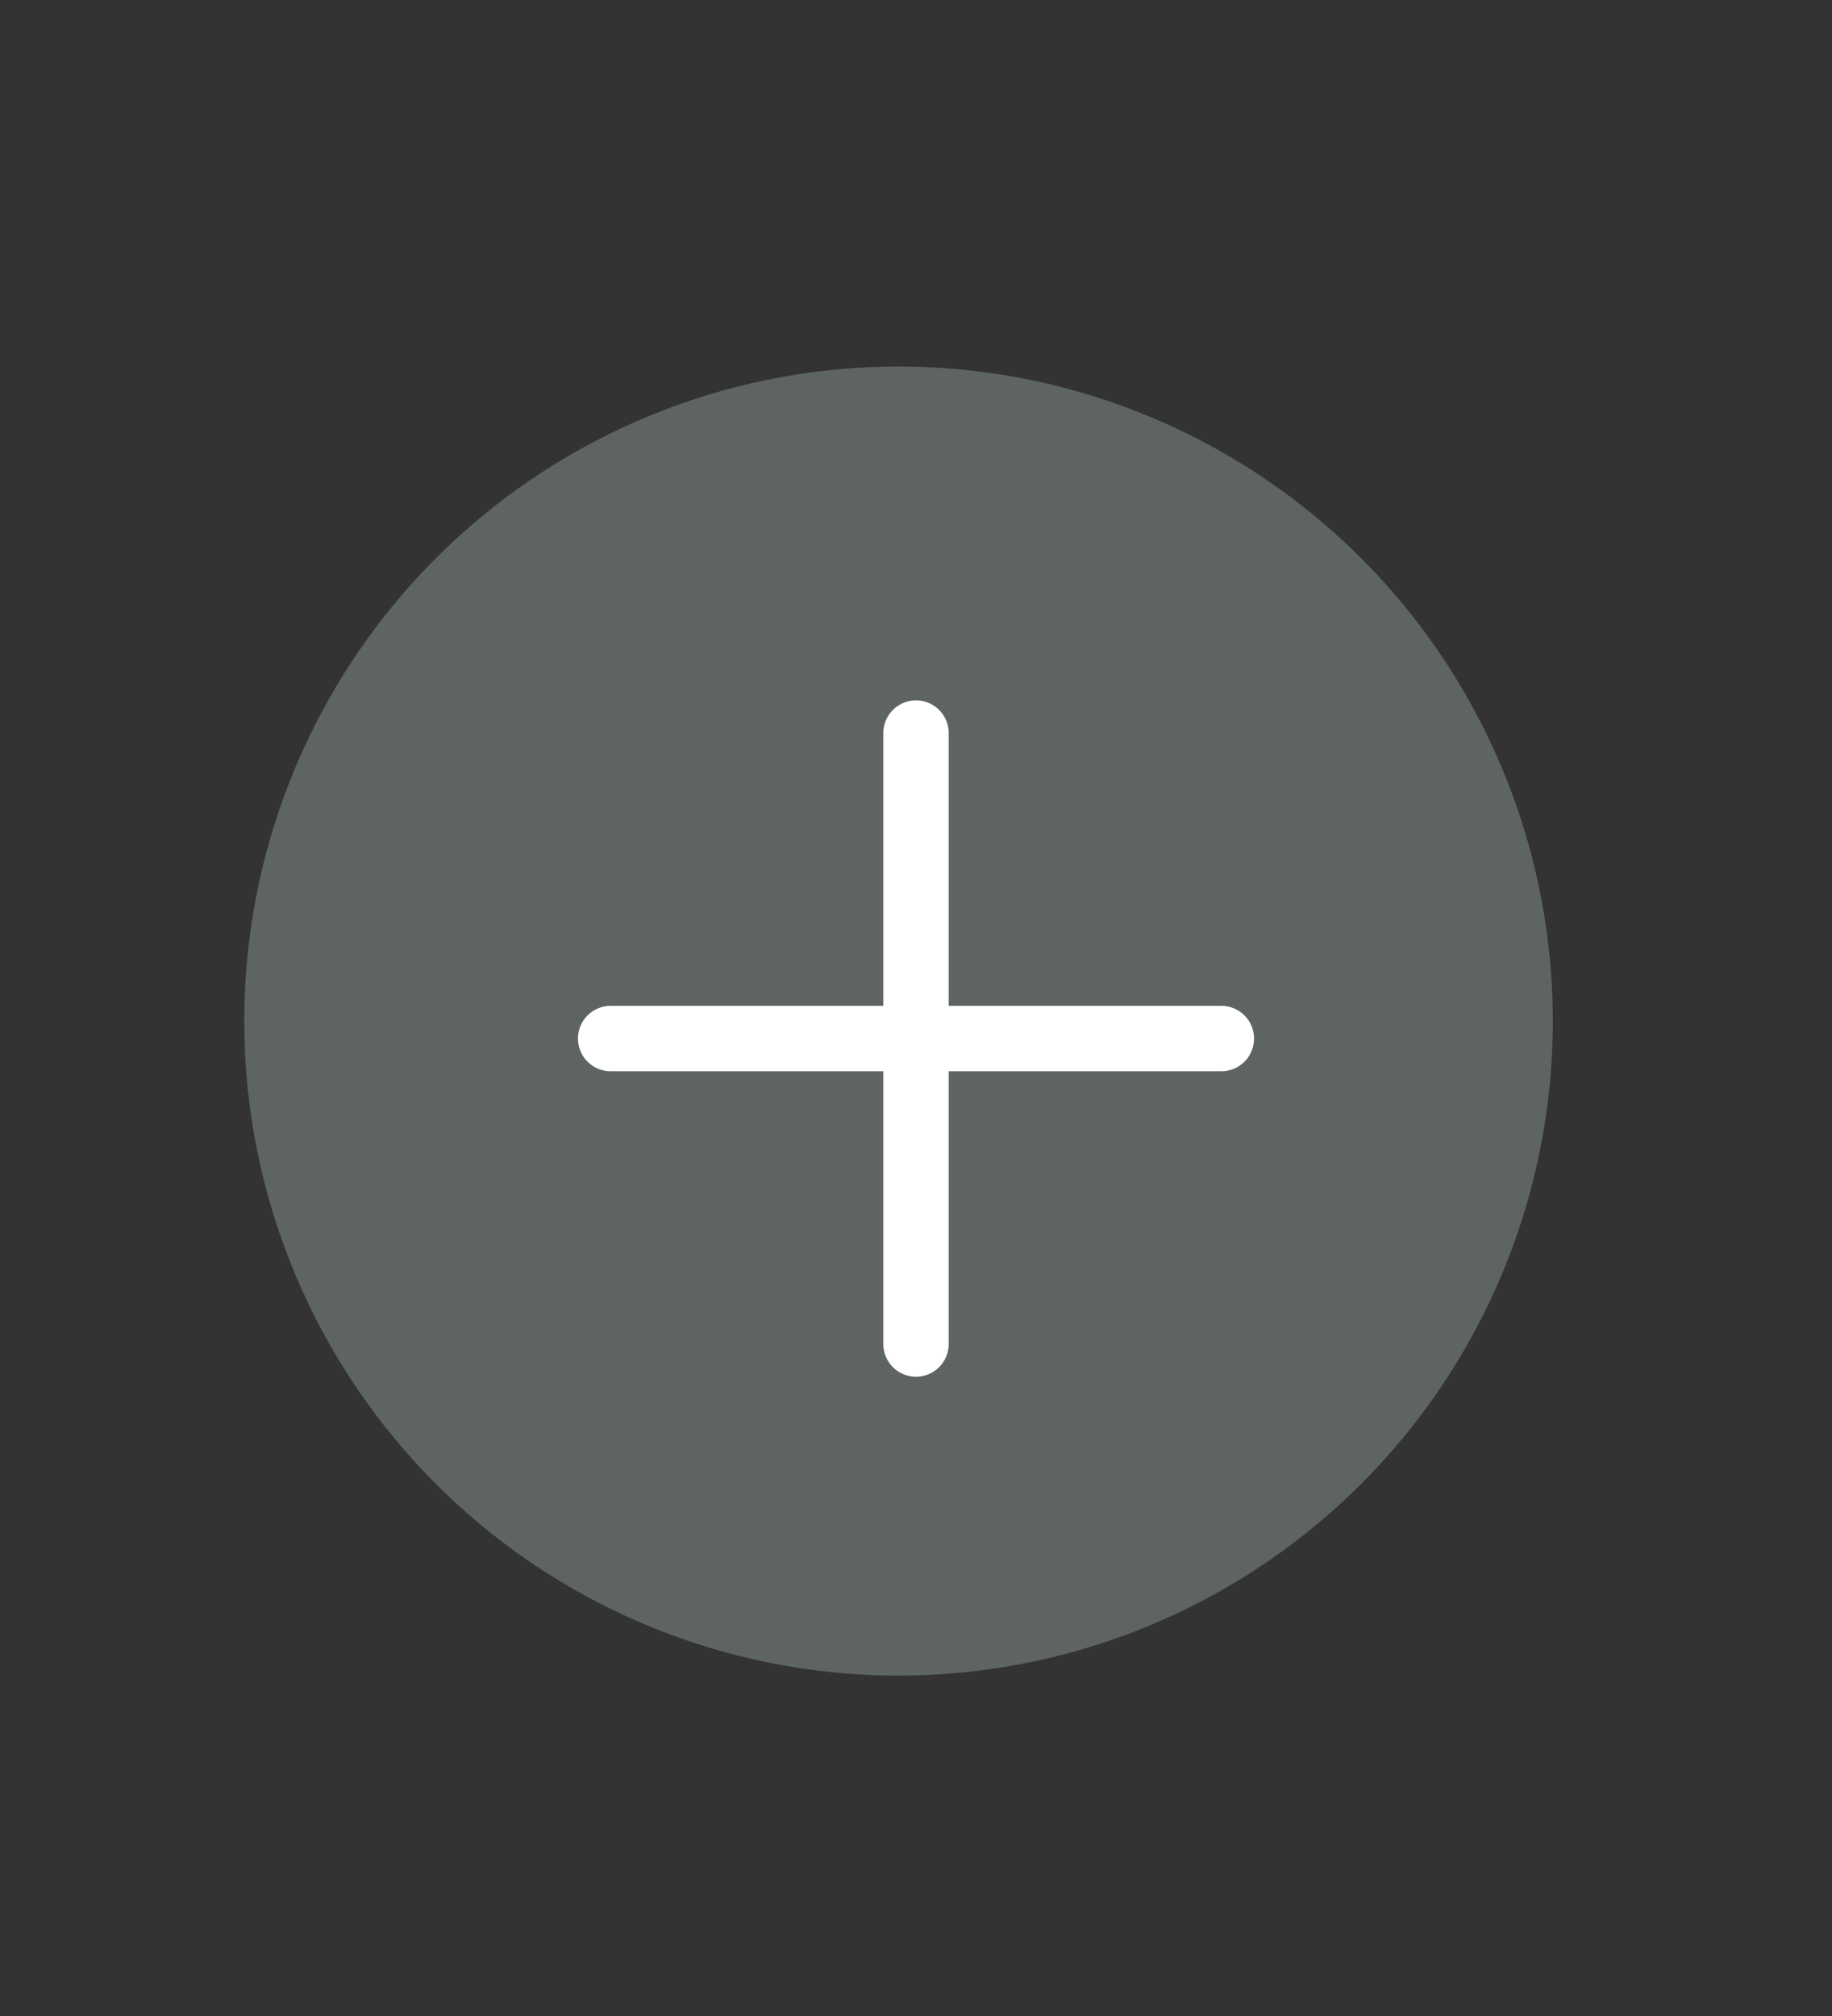
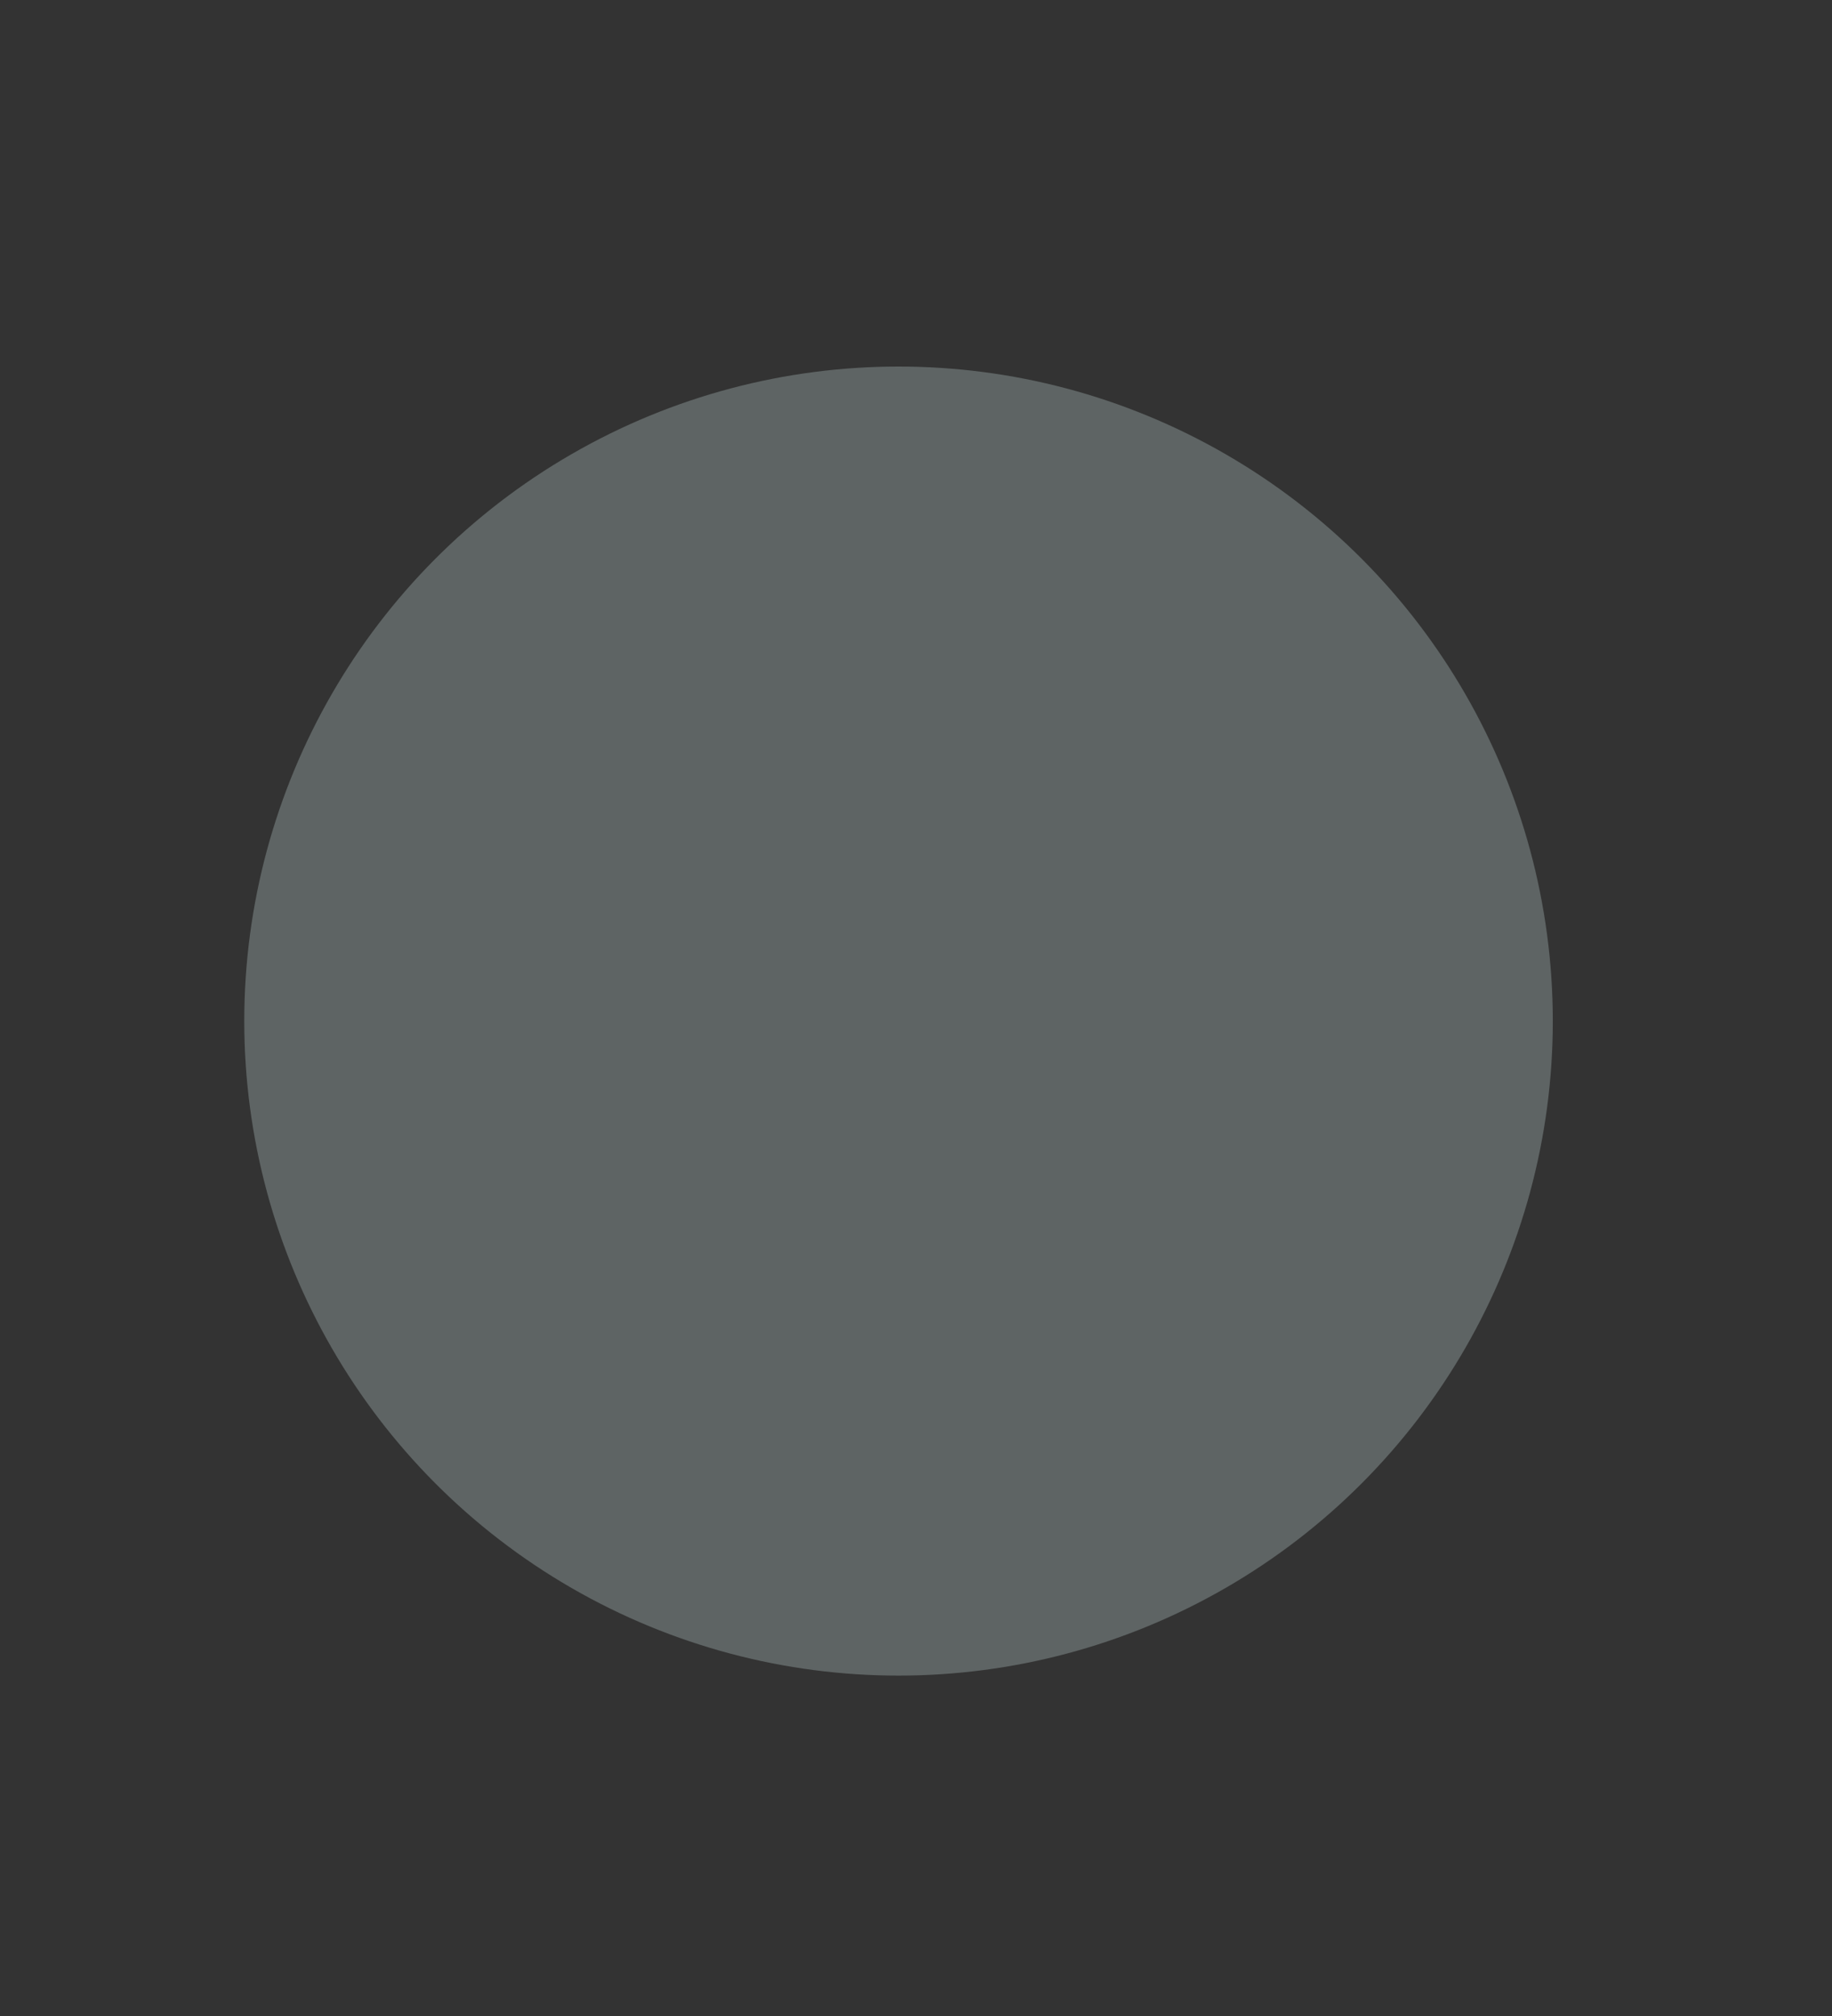
<svg xmlns="http://www.w3.org/2000/svg" width="30" height="33" viewBox="0 0 30 33" fill="none">
  <rect x="0" y="0" width="30" height="33" fill="#333333" stroke="none" />
  <circle cx="14.714" cy="16.714" r="10.714" fill="#5E6464" />
-   <path d="M10 17H20M15 12V22" stroke="white" stroke-width="1.071" stroke-linecap="round" stroke-linejoin="round" />
</svg>